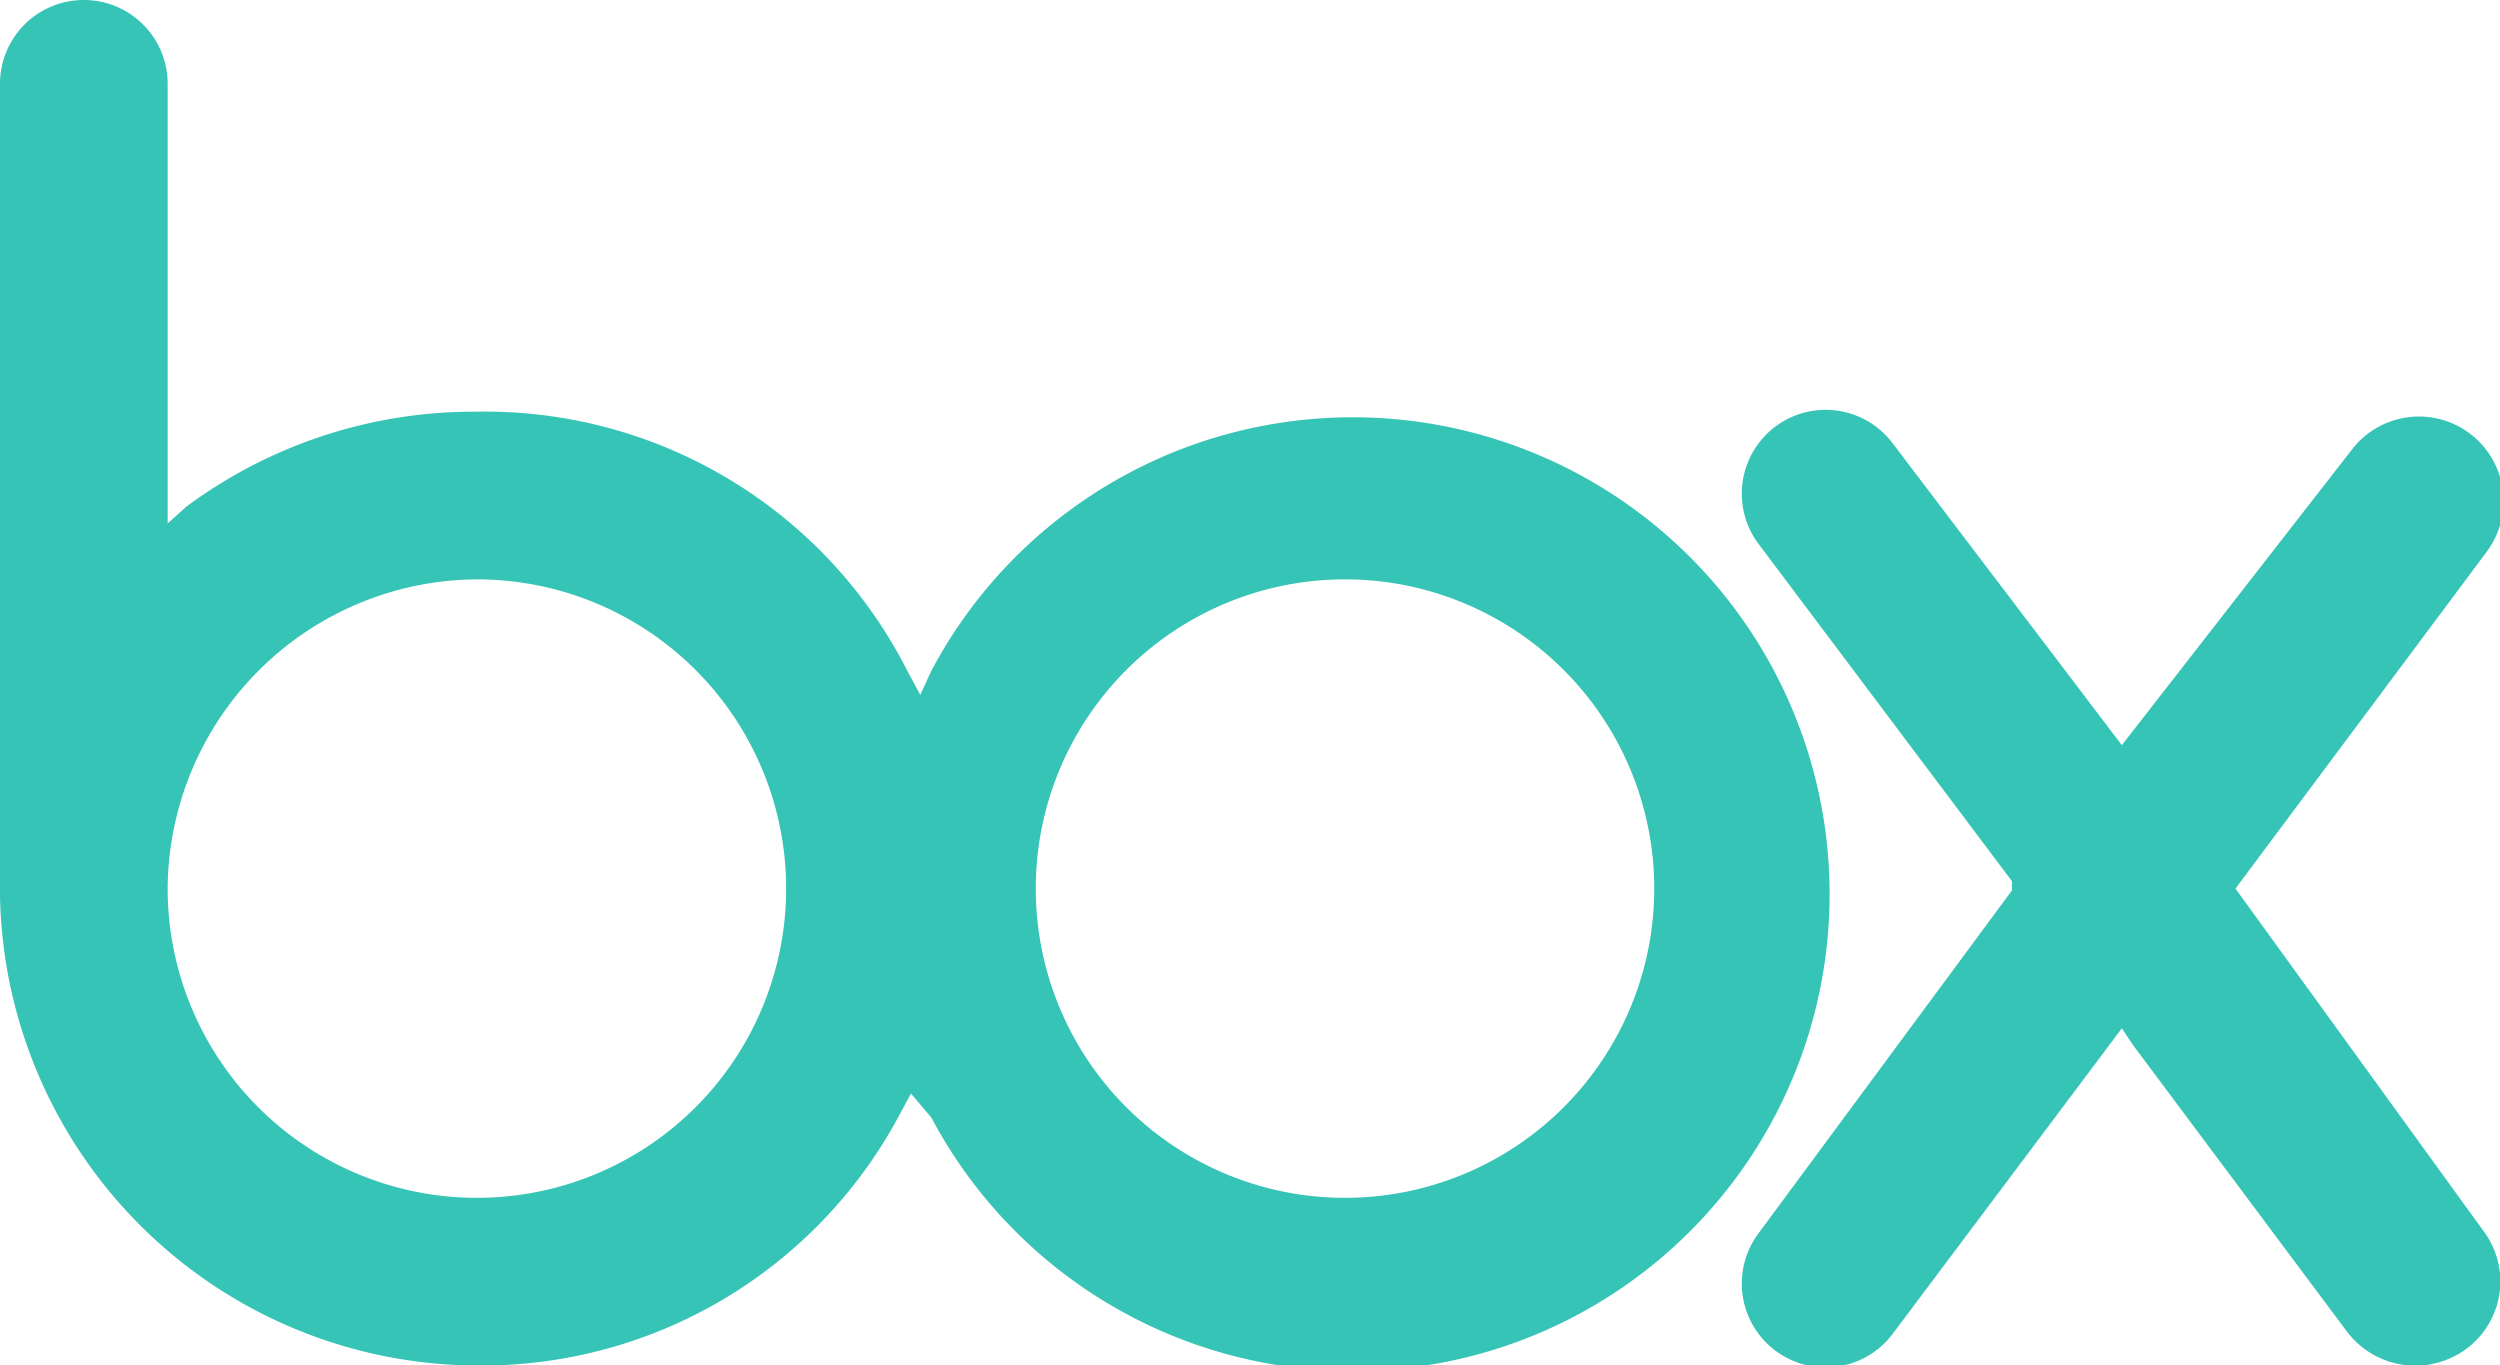
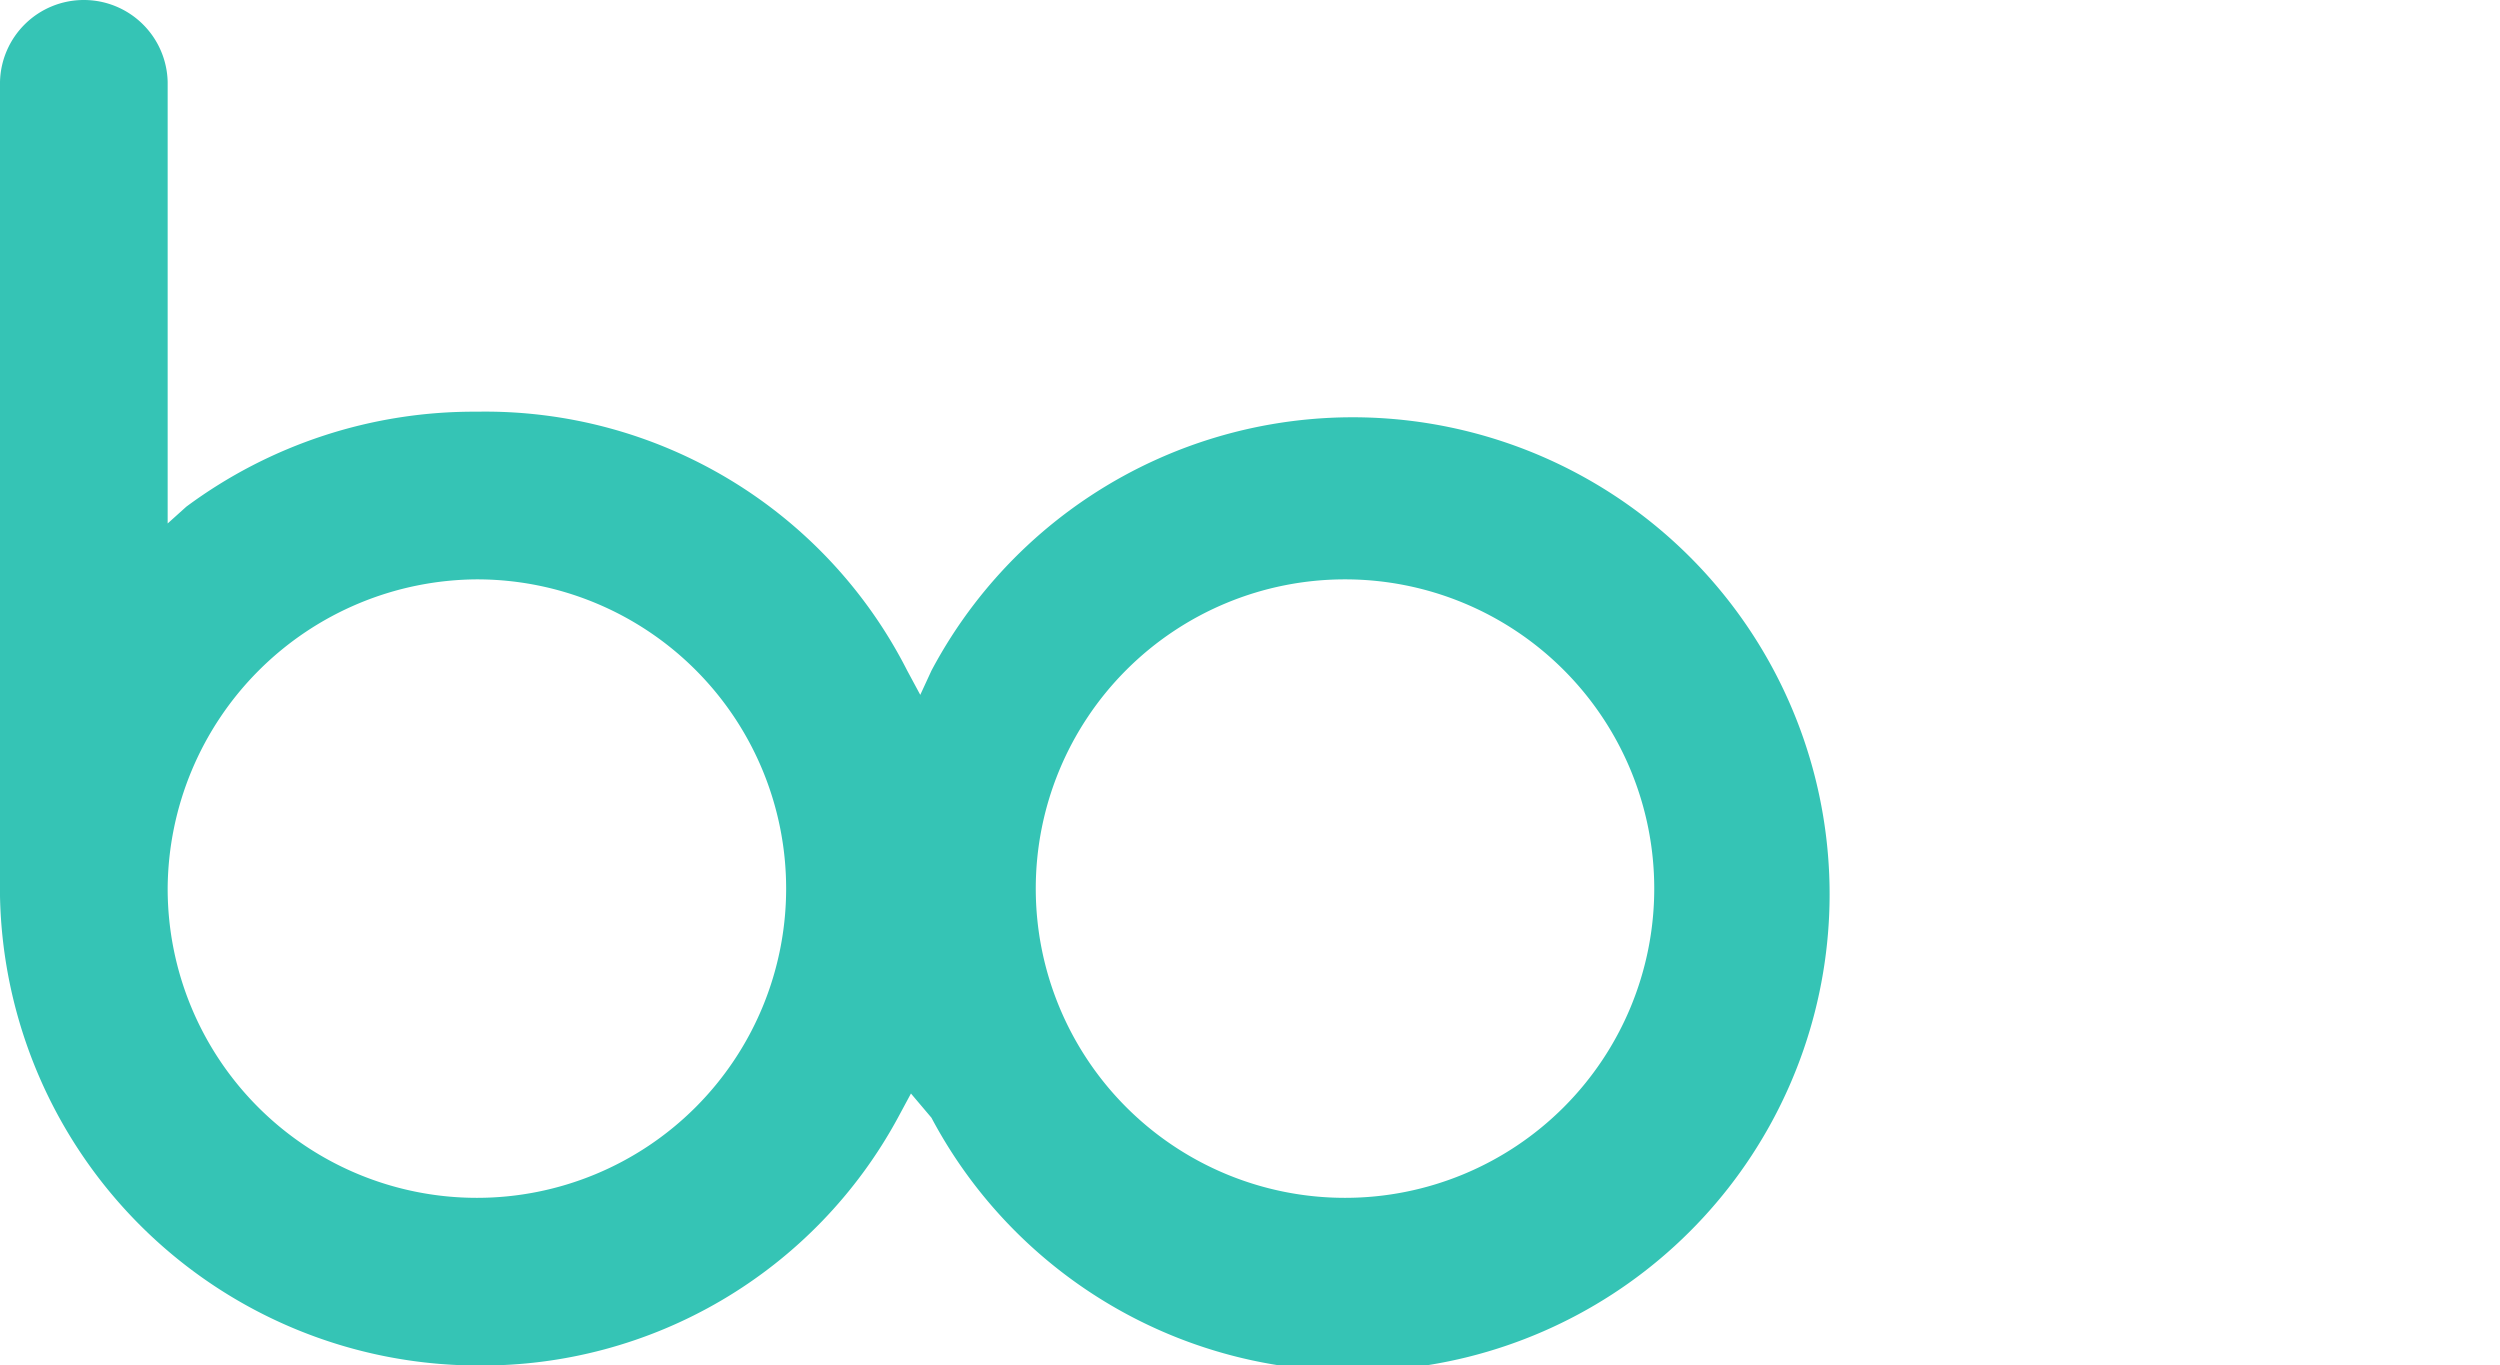
<svg xmlns="http://www.w3.org/2000/svg" viewBox="0 0 13.42 7.33">
  <defs>
    <style>.cls-1{fill:#35c4b5;}</style>
  </defs>
  <g id="Layer_2" data-name="Layer 2">
    <g id="Layer_1-2" data-name="Layer 1">
      <path class="cls-1" d="M.45,0A.45.45,0,0,0,0,.44V4.81A2.57,2.57,0,0,0,2.56,7.33,2.54,2.54,0,0,0,4.82,6l.07-.13L5,6a2.56,2.56,0,1,0,0-2.4l-.06.13-.07-.13A2.54,2.54,0,0,0,2.56,2.21,2.59,2.59,0,0,0,1,2.72L.9,2.81V.44A.45.45,0,0,0,.45,0ZM7.22,3.11A1.66,1.66,0,1,1,5.56,4.77,1.66,1.66,0,0,1,7.22,3.11Zm-4.66,0A1.66,1.66,0,1,1,.9,4.77,1.67,1.67,0,0,1,2.56,3.11Z" />
-       <path class="cls-1" d="M13.24,7.24a.45.45,0,0,0,.1-.62L12,4.77l0,0,1.35-1.81a.45.45,0,0,0-.73-.54l0,0L11.39,4,10.16,2.38a.45.45,0,0,0-.72.54l0,0,1.36,1.81,0,.05L9.44,6.62a.45.45,0,0,0,.72.54l1.23-1.64.06.09L12.6,7.15h0A.46.46,0,0,0,13.24,7.24Z" />
    </g>
  </g>
</svg>